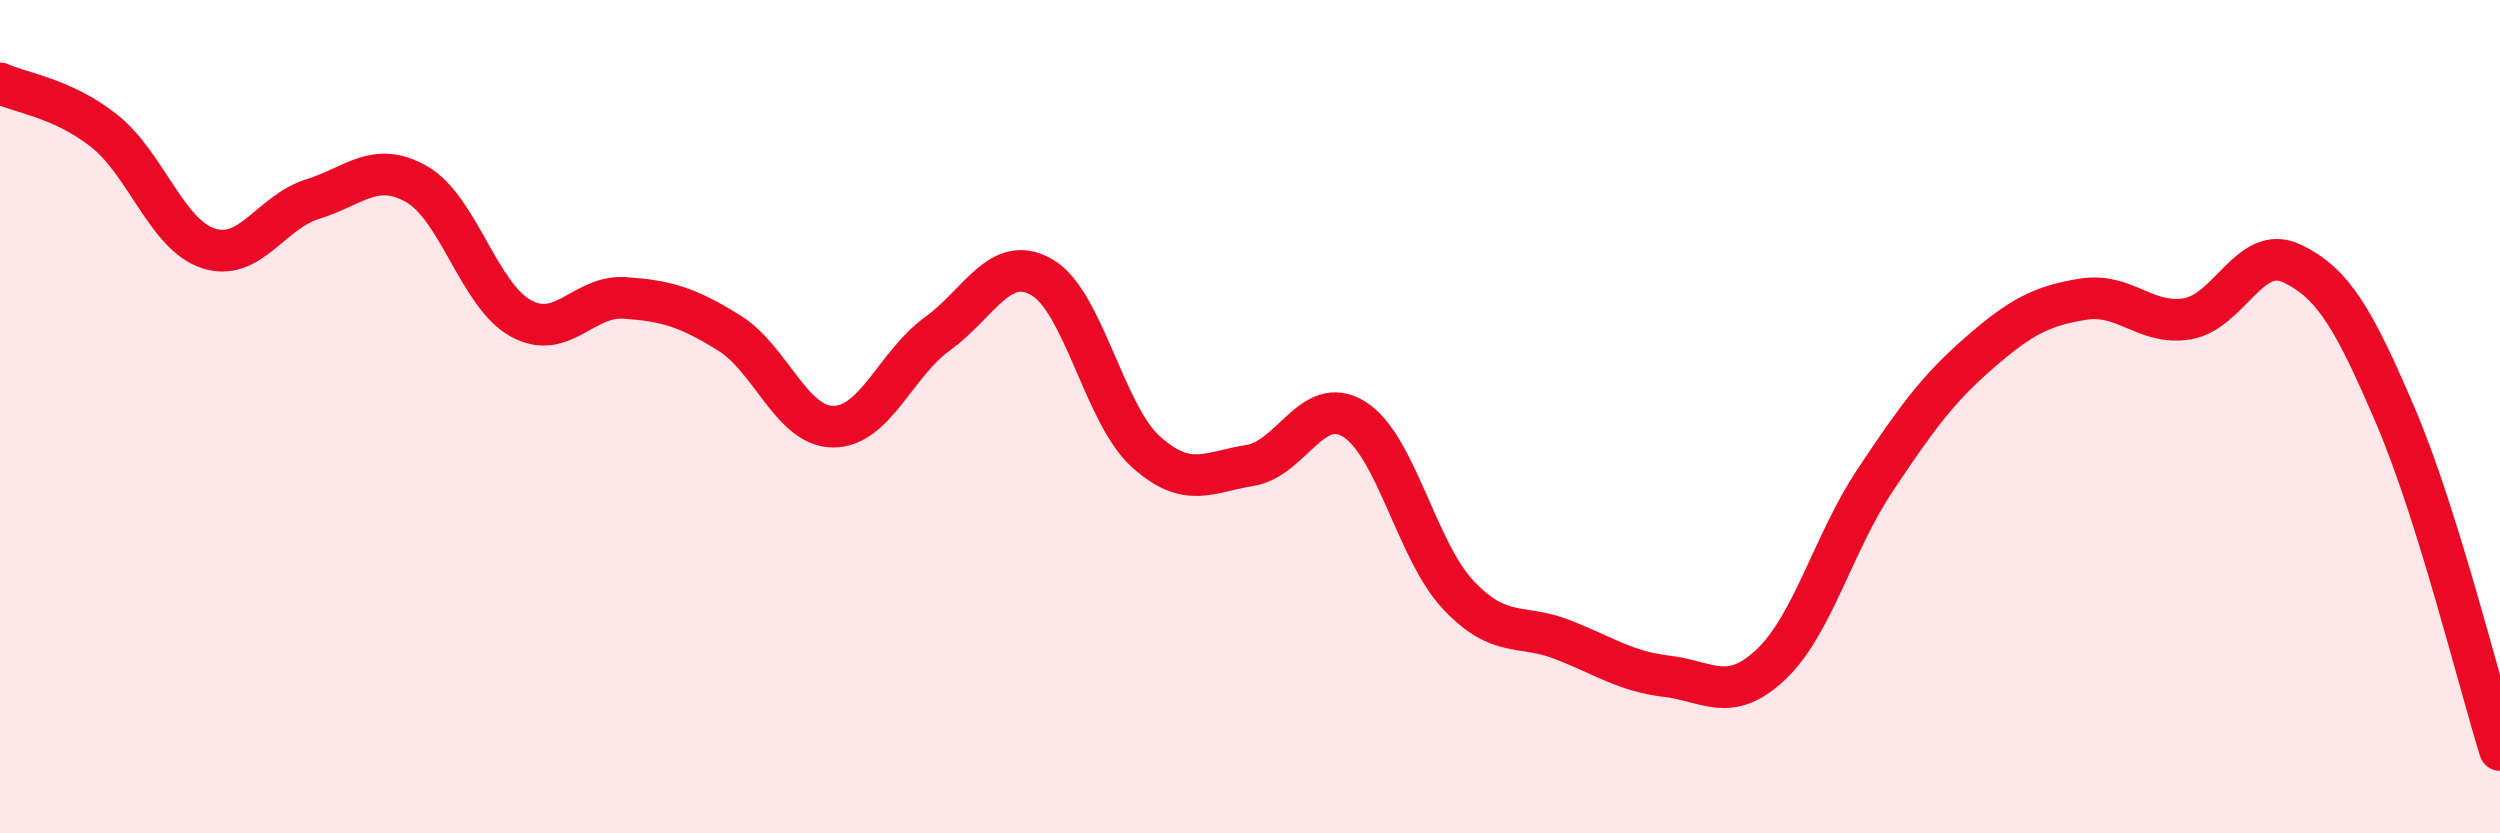
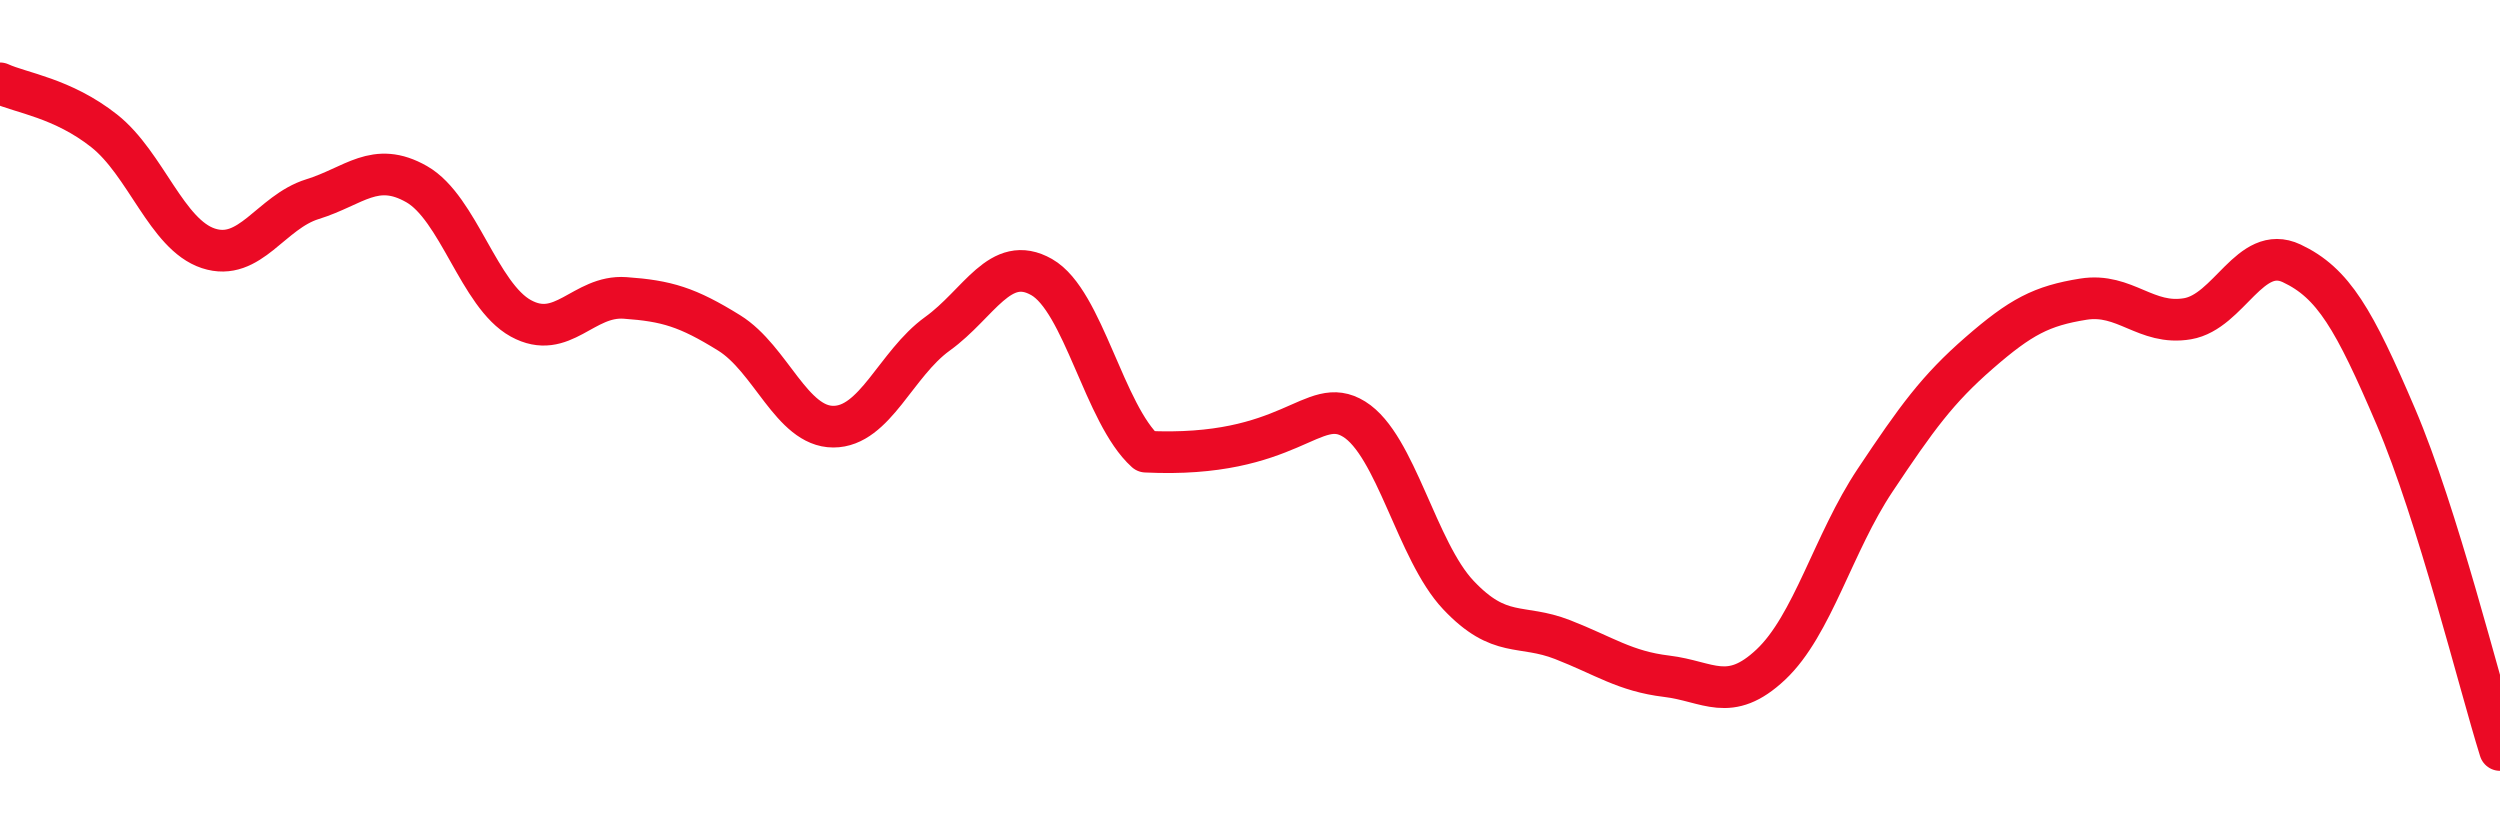
<svg xmlns="http://www.w3.org/2000/svg" width="60" height="20" viewBox="0 0 60 20">
-   <path d="M 0,2 C 0.5,2.23 1.5,2.35 2.5,3.14 C 3.5,3.93 4,5.63 5,5.96 C 6,6.29 6.5,5.09 7.5,4.78 C 8.5,4.47 9,3.85 10,4.42 C 11,4.99 11.5,7.09 12.5,7.64 C 13.5,8.19 14,7.08 15,7.15 C 16,7.22 16.5,7.37 17.5,7.99 C 18.5,8.61 19,10.24 20,10.24 C 21,10.24 21.5,8.73 22.5,8.01 C 23.5,7.29 24,6.08 25,6.65 C 26,7.22 26.5,9.94 27.5,10.84 C 28.5,11.74 29,11.33 30,11.17 C 31,11.01 31.5,9.44 32.5,10.06 C 33.5,10.68 34,13.22 35,14.28 C 36,15.34 36.5,14.96 37.5,15.35 C 38.5,15.74 39,16.11 40,16.23 C 41,16.35 41.5,16.89 42.5,15.95 C 43.5,15.01 44,13.03 45,11.53 C 46,10.03 46.5,9.34 47.5,8.47 C 48.5,7.6 49,7.34 50,7.18 C 51,7.02 51.5,7.82 52.5,7.65 C 53.5,7.48 54,5.85 55,6.32 C 56,6.79 56.5,7.66 57.5,10 C 58.5,12.34 59.5,16.4 60,18L60 20L0 20Z" fill="#EB0A25" opacity="0.1" stroke-linecap="round" stroke-linejoin="round" />
-   <path d="M 0,2 C 0.5,2.23 1.5,2.35 2.5,3.14 C 3.5,3.93 4,5.63 5,5.96 C 6,6.29 6.5,5.09 7.5,4.78 C 8.5,4.47 9,3.85 10,4.42 C 11,4.99 11.5,7.09 12.5,7.64 C 13.5,8.19 14,7.08 15,7.15 C 16,7.22 16.5,7.37 17.5,7.99 C 18.5,8.61 19,10.24 20,10.24 C 21,10.24 21.5,8.73 22.5,8.01 C 23.5,7.29 24,6.08 25,6.65 C 26,7.22 26.5,9.94 27.5,10.84 C 28.5,11.74 29,11.33 30,11.17 C 31,11.01 31.5,9.44 32.5,10.06 C 33.5,10.68 34,13.22 35,14.28 C 36,15.34 36.5,14.96 37.5,15.35 C 38.5,15.74 39,16.11 40,16.23 C 41,16.35 41.5,16.89 42.5,15.95 C 43.5,15.01 44,13.03 45,11.53 C 46,10.03 46.5,9.34 47.5,8.47 C 48.5,7.6 49,7.34 50,7.18 C 51,7.02 51.5,7.82 52.5,7.65 C 53.5,7.48 54,5.85 55,6.32 C 56,6.79 56.5,7.66 57.5,10 C 58.5,12.34 59.5,16.4 60,18" stroke="#EB0A25" stroke-width="1" fill="none" stroke-linecap="round" stroke-linejoin="round" />
+   <path d="M 0,2 C 0.5,2.23 1.5,2.35 2.5,3.14 C 3.5,3.93 4,5.63 5,5.96 C 6,6.29 6.5,5.09 7.5,4.78 C 8.5,4.47 9,3.85 10,4.42 C 11,4.99 11.5,7.09 12.5,7.64 C 13.5,8.19 14,7.08 15,7.15 C 16,7.22 16.5,7.37 17.5,7.99 C 18.5,8.61 19,10.24 20,10.24 C 21,10.24 21.5,8.73 22.5,8.01 C 23.5,7.29 24,6.08 25,6.65 C 26,7.22 26.5,9.94 27.5,10.84 C 31,11.01 31.5,9.44 32.5,10.06 C 33.5,10.68 34,13.22 35,14.28 C 36,15.34 36.5,14.96 37.5,15.35 C 38.5,15.74 39,16.11 40,16.23 C 41,16.35 41.5,16.89 42.5,15.95 C 43.5,15.01 44,13.03 45,11.53 C 46,10.03 46.5,9.34 47.5,8.47 C 48.5,7.6 49,7.34 50,7.18 C 51,7.02 51.5,7.82 52.5,7.65 C 53.5,7.48 54,5.85 55,6.32 C 56,6.79 56.5,7.66 57.5,10 C 58.5,12.34 59.5,16.4 60,18" stroke="#EB0A25" stroke-width="1" fill="none" stroke-linecap="round" stroke-linejoin="round" />
</svg>